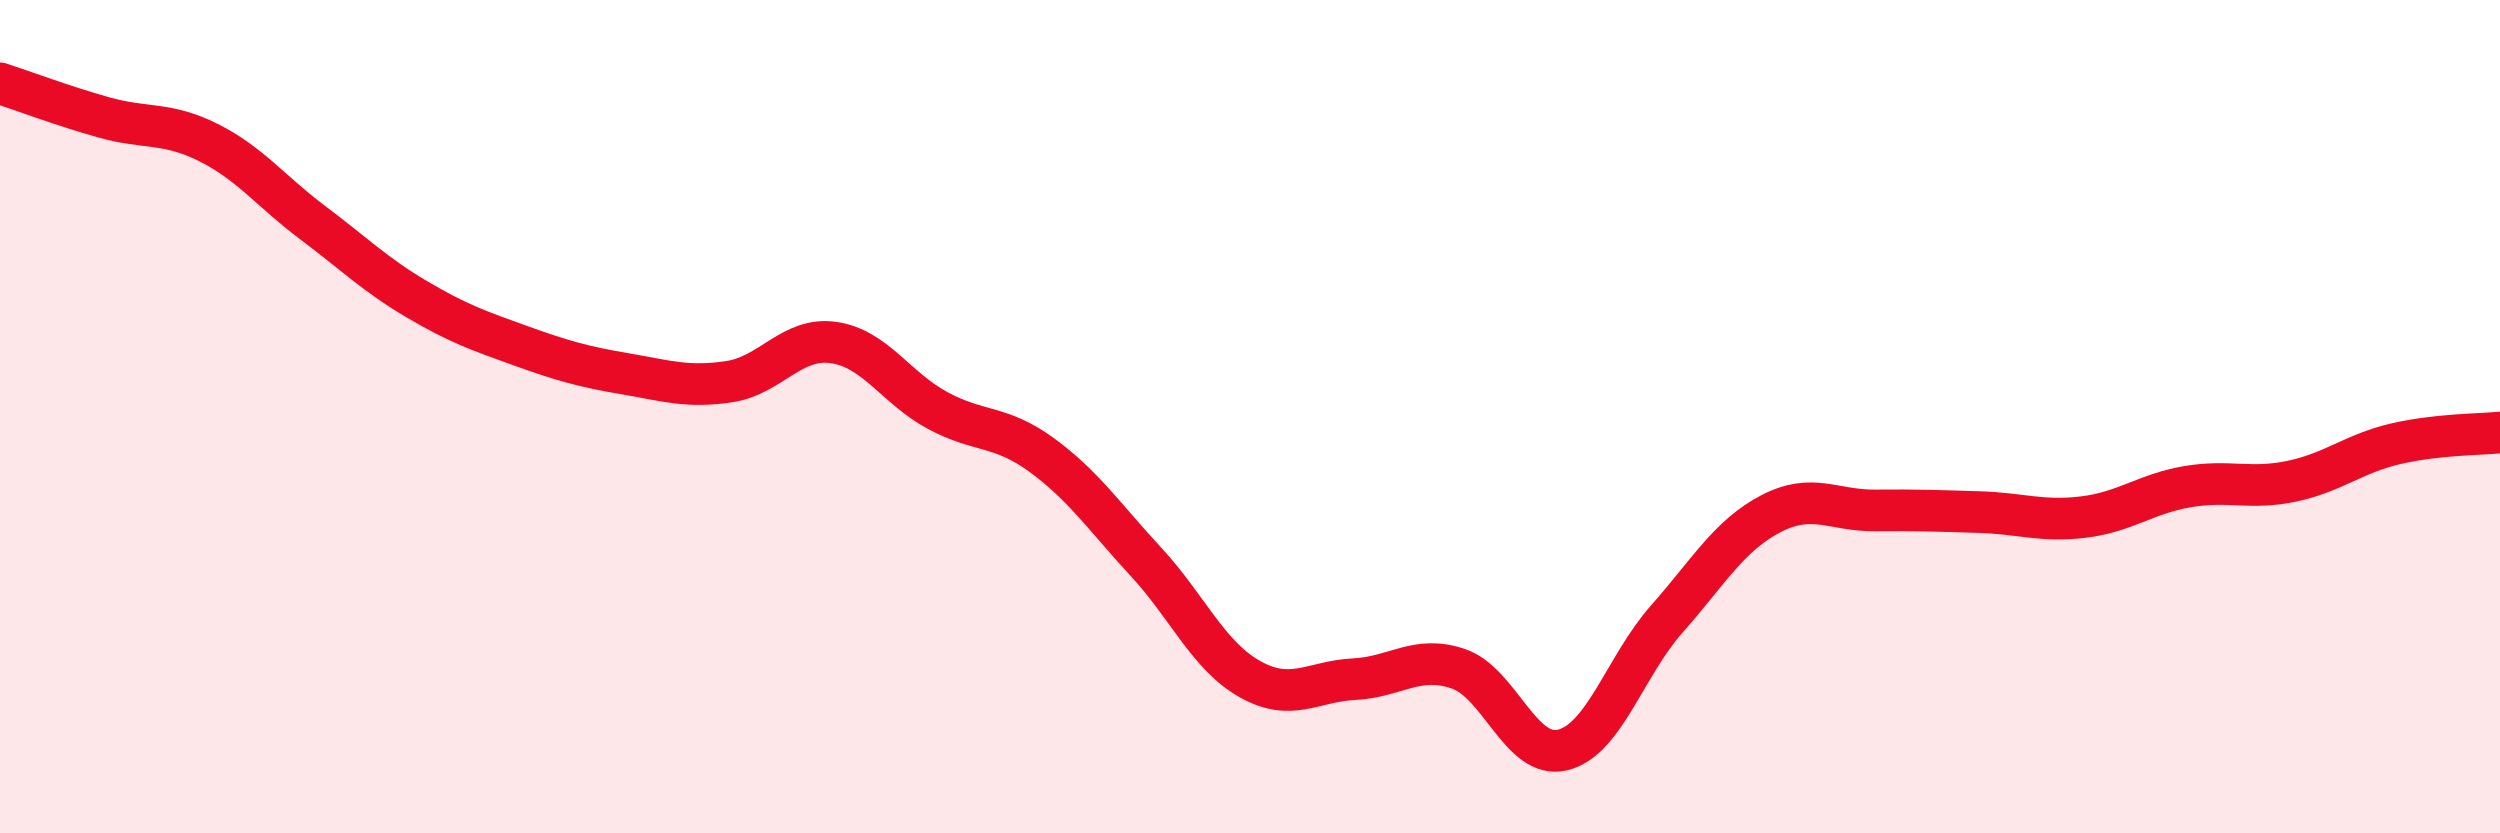
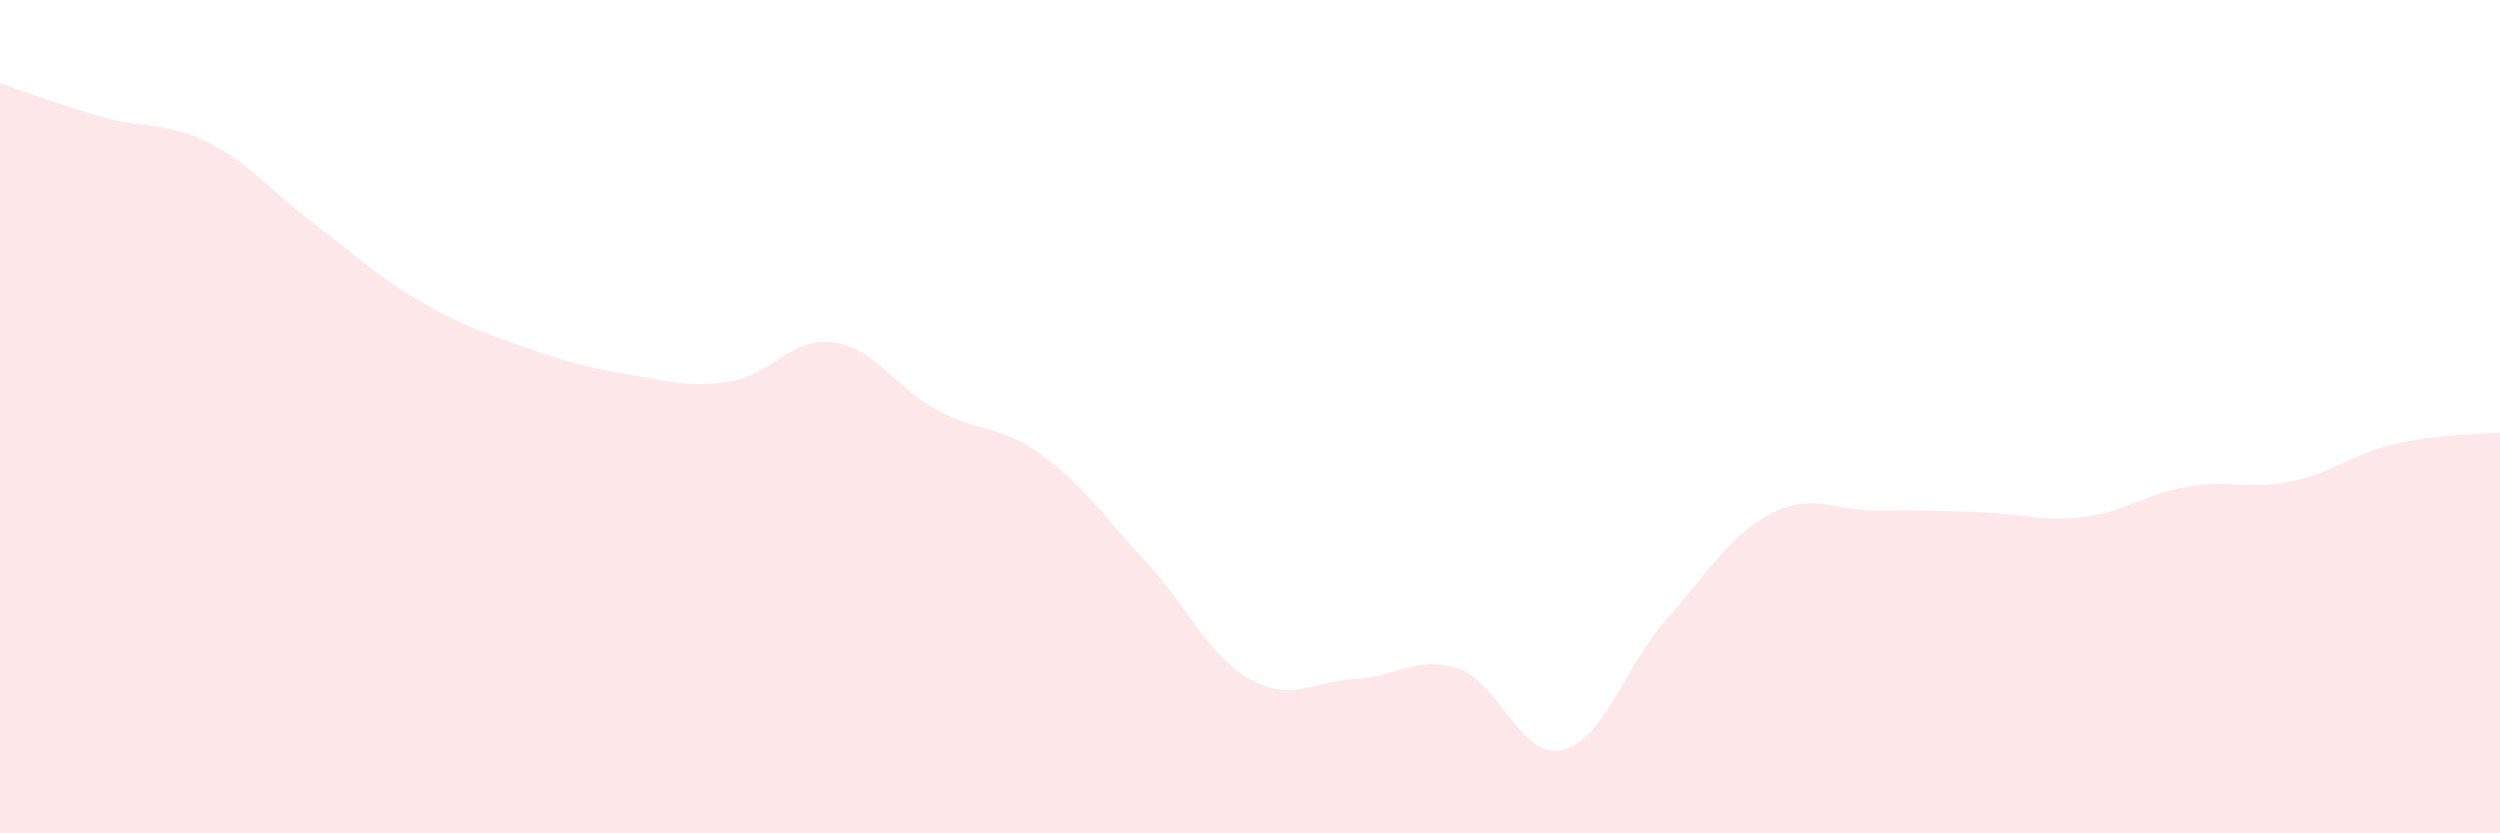
<svg xmlns="http://www.w3.org/2000/svg" width="60" height="20" viewBox="0 0 60 20">
  <path d="M 0,2 C 0.5,2.16 1.5,2.54 2.5,2.82 C 3.5,3.1 4,2.92 5,3.42 C 6,3.92 6.5,4.59 7.5,5.34 C 8.5,6.09 9,6.59 10,7.18 C 11,7.77 11.5,7.94 12.5,8.3 C 13.5,8.66 14,8.8 15,8.97 C 16,9.14 16.5,9.31 17.5,9.16 C 18.5,9.01 19,8.08 20,8.22 C 21,8.36 21.5,9.31 22.5,9.85 C 23.5,10.39 24,10.19 25,10.92 C 26,11.65 26.5,12.4 27.5,13.48 C 28.5,14.56 29,15.74 30,16.3 C 31,16.86 31.5,16.35 32.5,16.3 C 33.5,16.25 34,15.71 35,16.05 C 36,16.39 36.5,18.24 37.5,18 C 38.5,17.76 39,15.99 40,14.86 C 41,13.73 41.5,12.85 42.5,12.33 C 43.5,11.81 44,12.26 45,12.25 C 46,12.24 46.5,12.26 47.5,12.29 C 48.5,12.32 49,12.53 50,12.41 C 51,12.29 51.5,11.85 52.5,11.68 C 53.5,11.51 54,11.76 55,11.55 C 56,11.34 56.5,10.88 57.5,10.65 C 58.5,10.42 59.5,10.43 60,10.38L60 20L0 20Z" fill="#EB0A25" opacity="0.1" stroke-linecap="round" stroke-linejoin="round" />
-   <path d="M 0,2 C 0.5,2.16 1.5,2.54 2.5,2.82 C 3.5,3.1 4,2.92 5,3.42 C 6,3.92 6.5,4.59 7.5,5.34 C 8.5,6.09 9,6.59 10,7.18 C 11,7.77 11.5,7.94 12.5,8.3 C 13.5,8.66 14,8.8 15,8.97 C 16,9.14 16.5,9.31 17.5,9.16 C 18.5,9.01 19,8.08 20,8.22 C 21,8.36 21.5,9.31 22.5,9.85 C 23.5,10.39 24,10.19 25,10.92 C 26,11.65 26.5,12.4 27.5,13.48 C 28.5,14.56 29,15.74 30,16.3 C 31,16.86 31.5,16.35 32.5,16.3 C 33.5,16.25 34,15.71 35,16.05 C 36,16.39 36.5,18.24 37.5,18 C 38.5,17.76 39,15.99 40,14.86 C 41,13.73 41.5,12.85 42.5,12.33 C 43.5,11.81 44,12.26 45,12.25 C 46,12.24 46.5,12.26 47.5,12.29 C 48.5,12.32 49,12.53 50,12.41 C 51,12.29 51.5,11.85 52.5,11.68 C 53.5,11.51 54,11.76 55,11.55 C 56,11.34 56.5,10.88 57.5,10.65 C 58.5,10.42 59.5,10.43 60,10.38" stroke="#EB0A25" stroke-width="1" fill="none" stroke-linecap="round" stroke-linejoin="round" />
</svg>